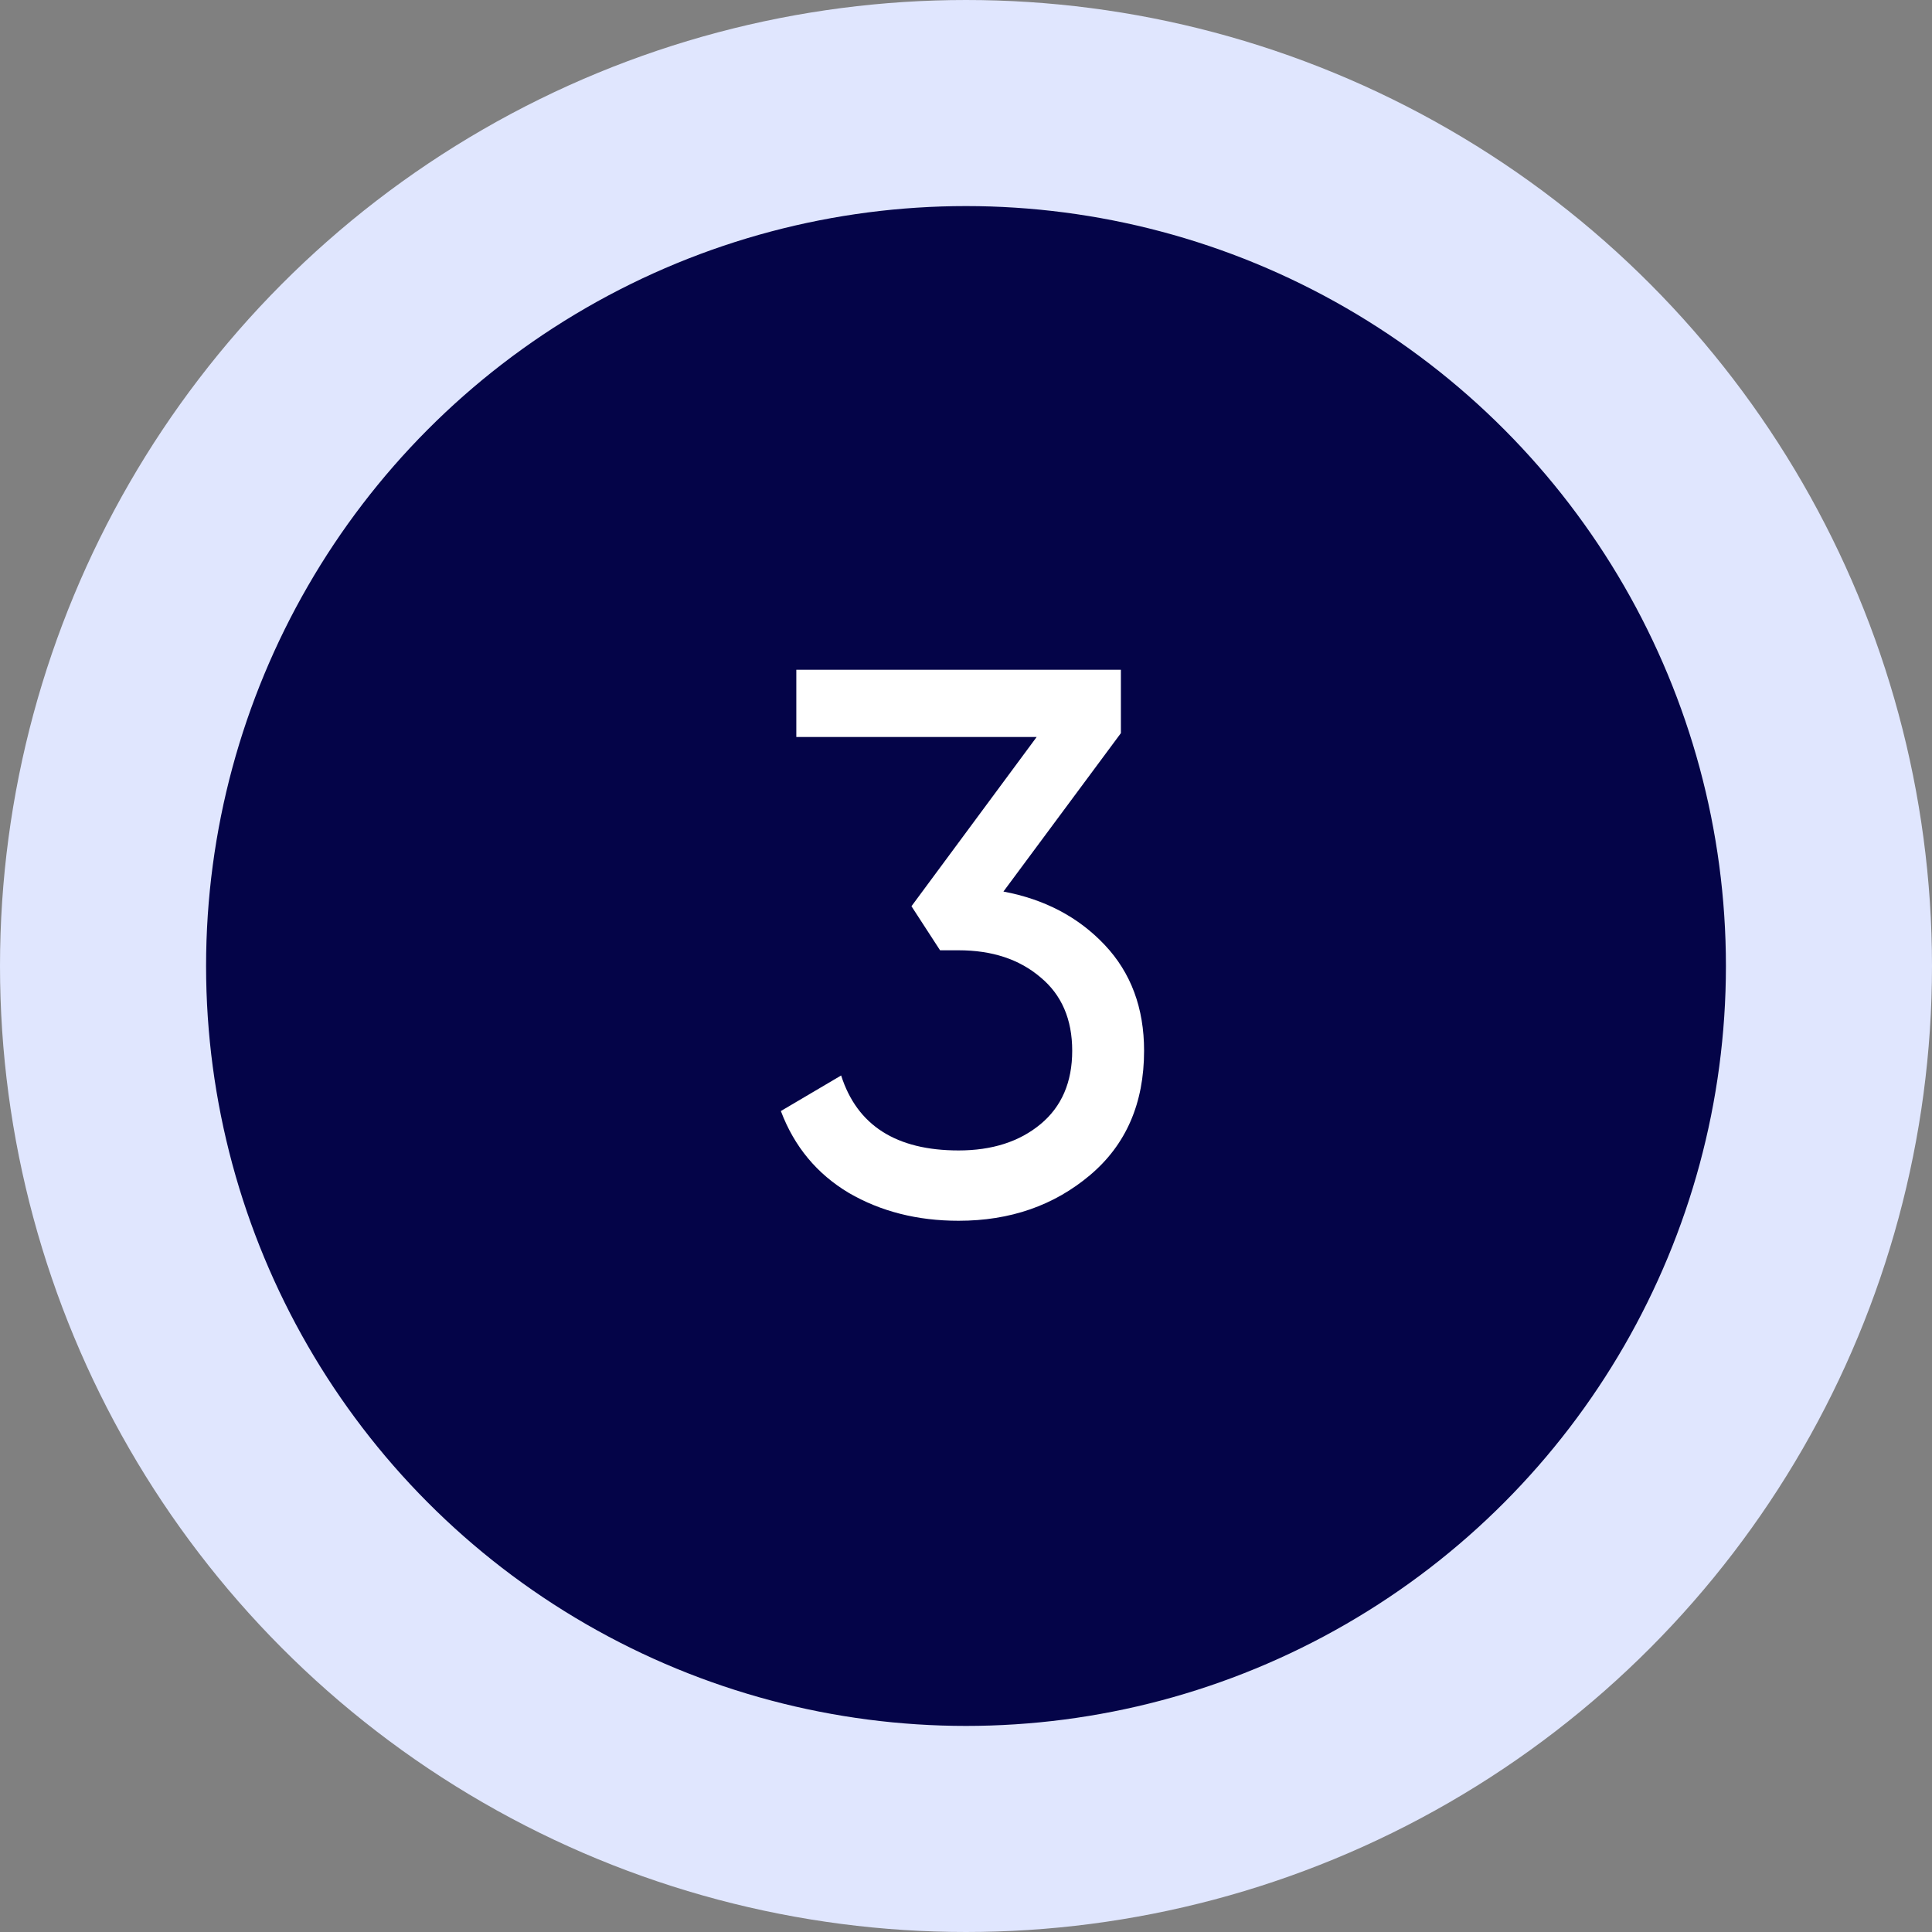
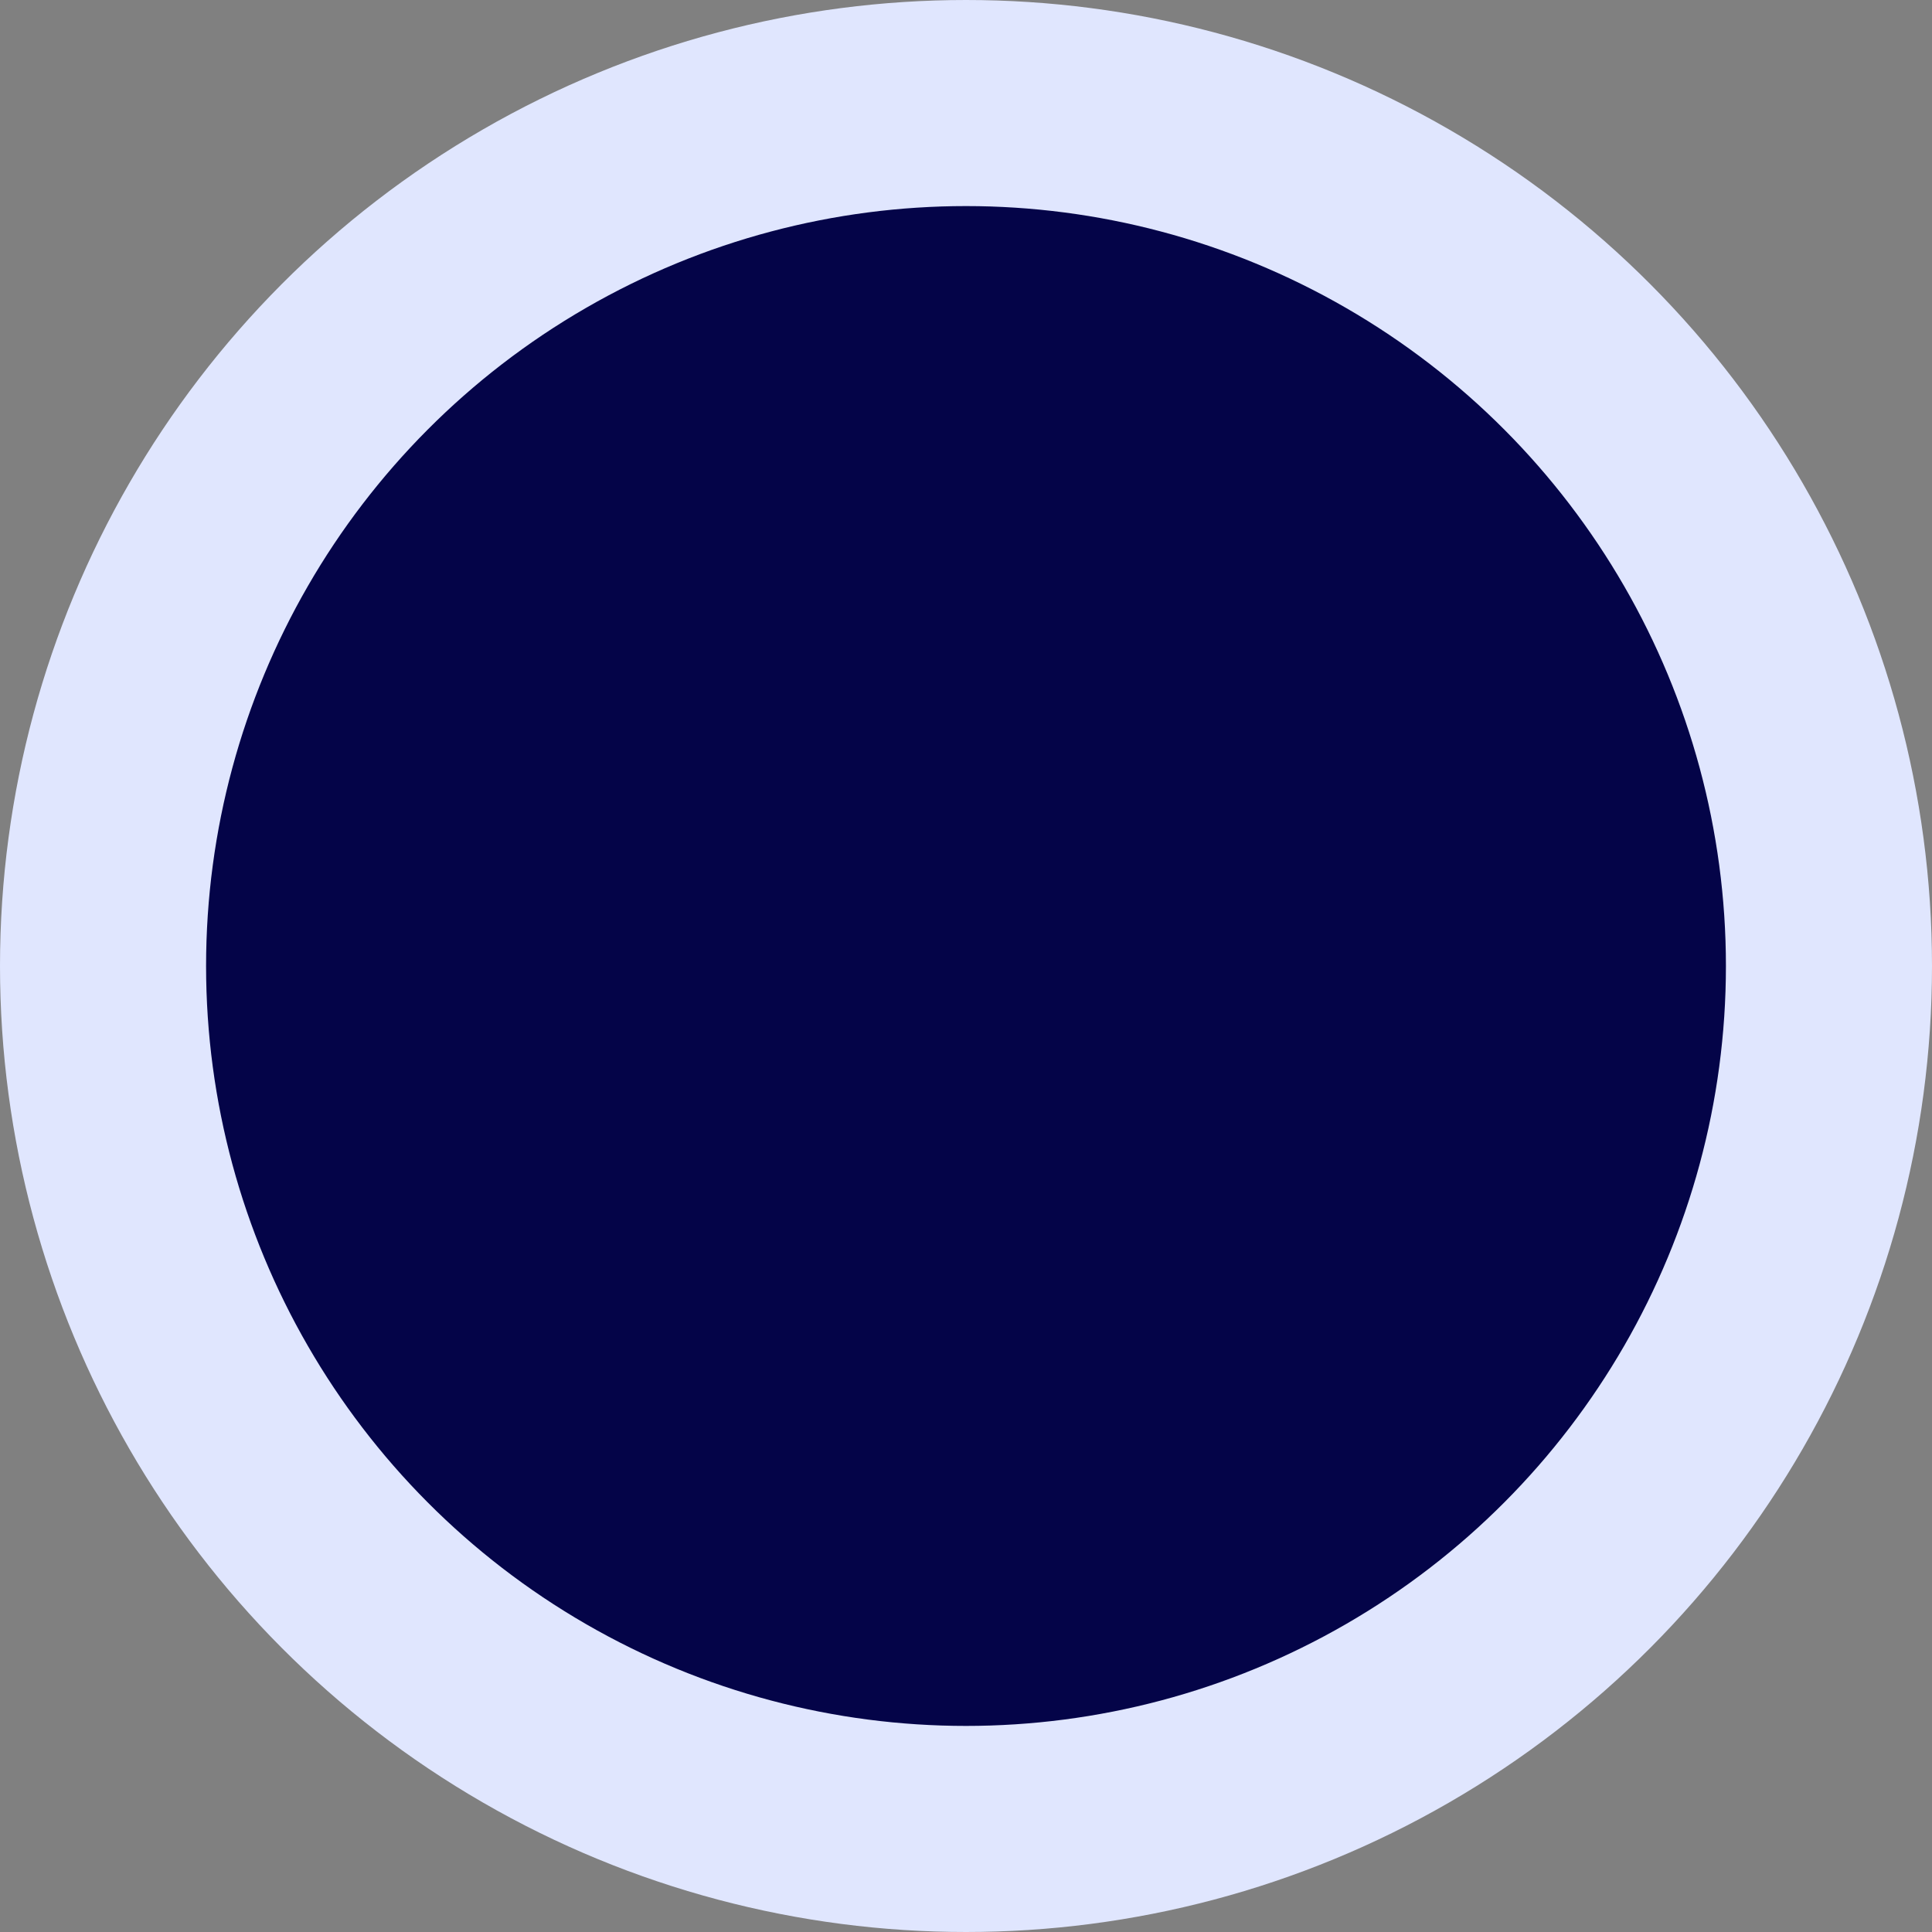
<svg xmlns="http://www.w3.org/2000/svg" width="75" height="75" viewBox="0 0 75 75" fill="none">
  <rect x="0" y="0" width="75" height="75" fill="#808080" stroke="none" />
  <circle cx="37.5" cy="37.5" r="33.5" fill="#040448" stroke="#E0E6FE" stroke-width="8" />
-   <path d="M38.953 34.61C40.553 34.91 41.863 35.6 42.883 36.68C43.903 37.76 44.413 39.13 44.413 40.79C44.413 42.83 43.713 44.44 42.313 45.62C40.913 46.8 39.213 47.39 37.213 47.39C35.613 47.39 34.193 47.03 32.953 46.31C31.713 45.57 30.833 44.51 30.313 43.13L32.653 41.75C33.273 43.69 34.793 44.66 37.213 44.66C38.513 44.66 39.573 44.32 40.393 43.64C41.213 42.96 41.623 42.01 41.623 40.79C41.623 39.57 41.213 38.62 40.393 37.94C39.573 37.24 38.513 36.89 37.213 36.89H36.493L35.383 35.18L40.243 28.61H30.913V26H43.513V28.46L38.953 34.61Z" fill="white" />
</svg>